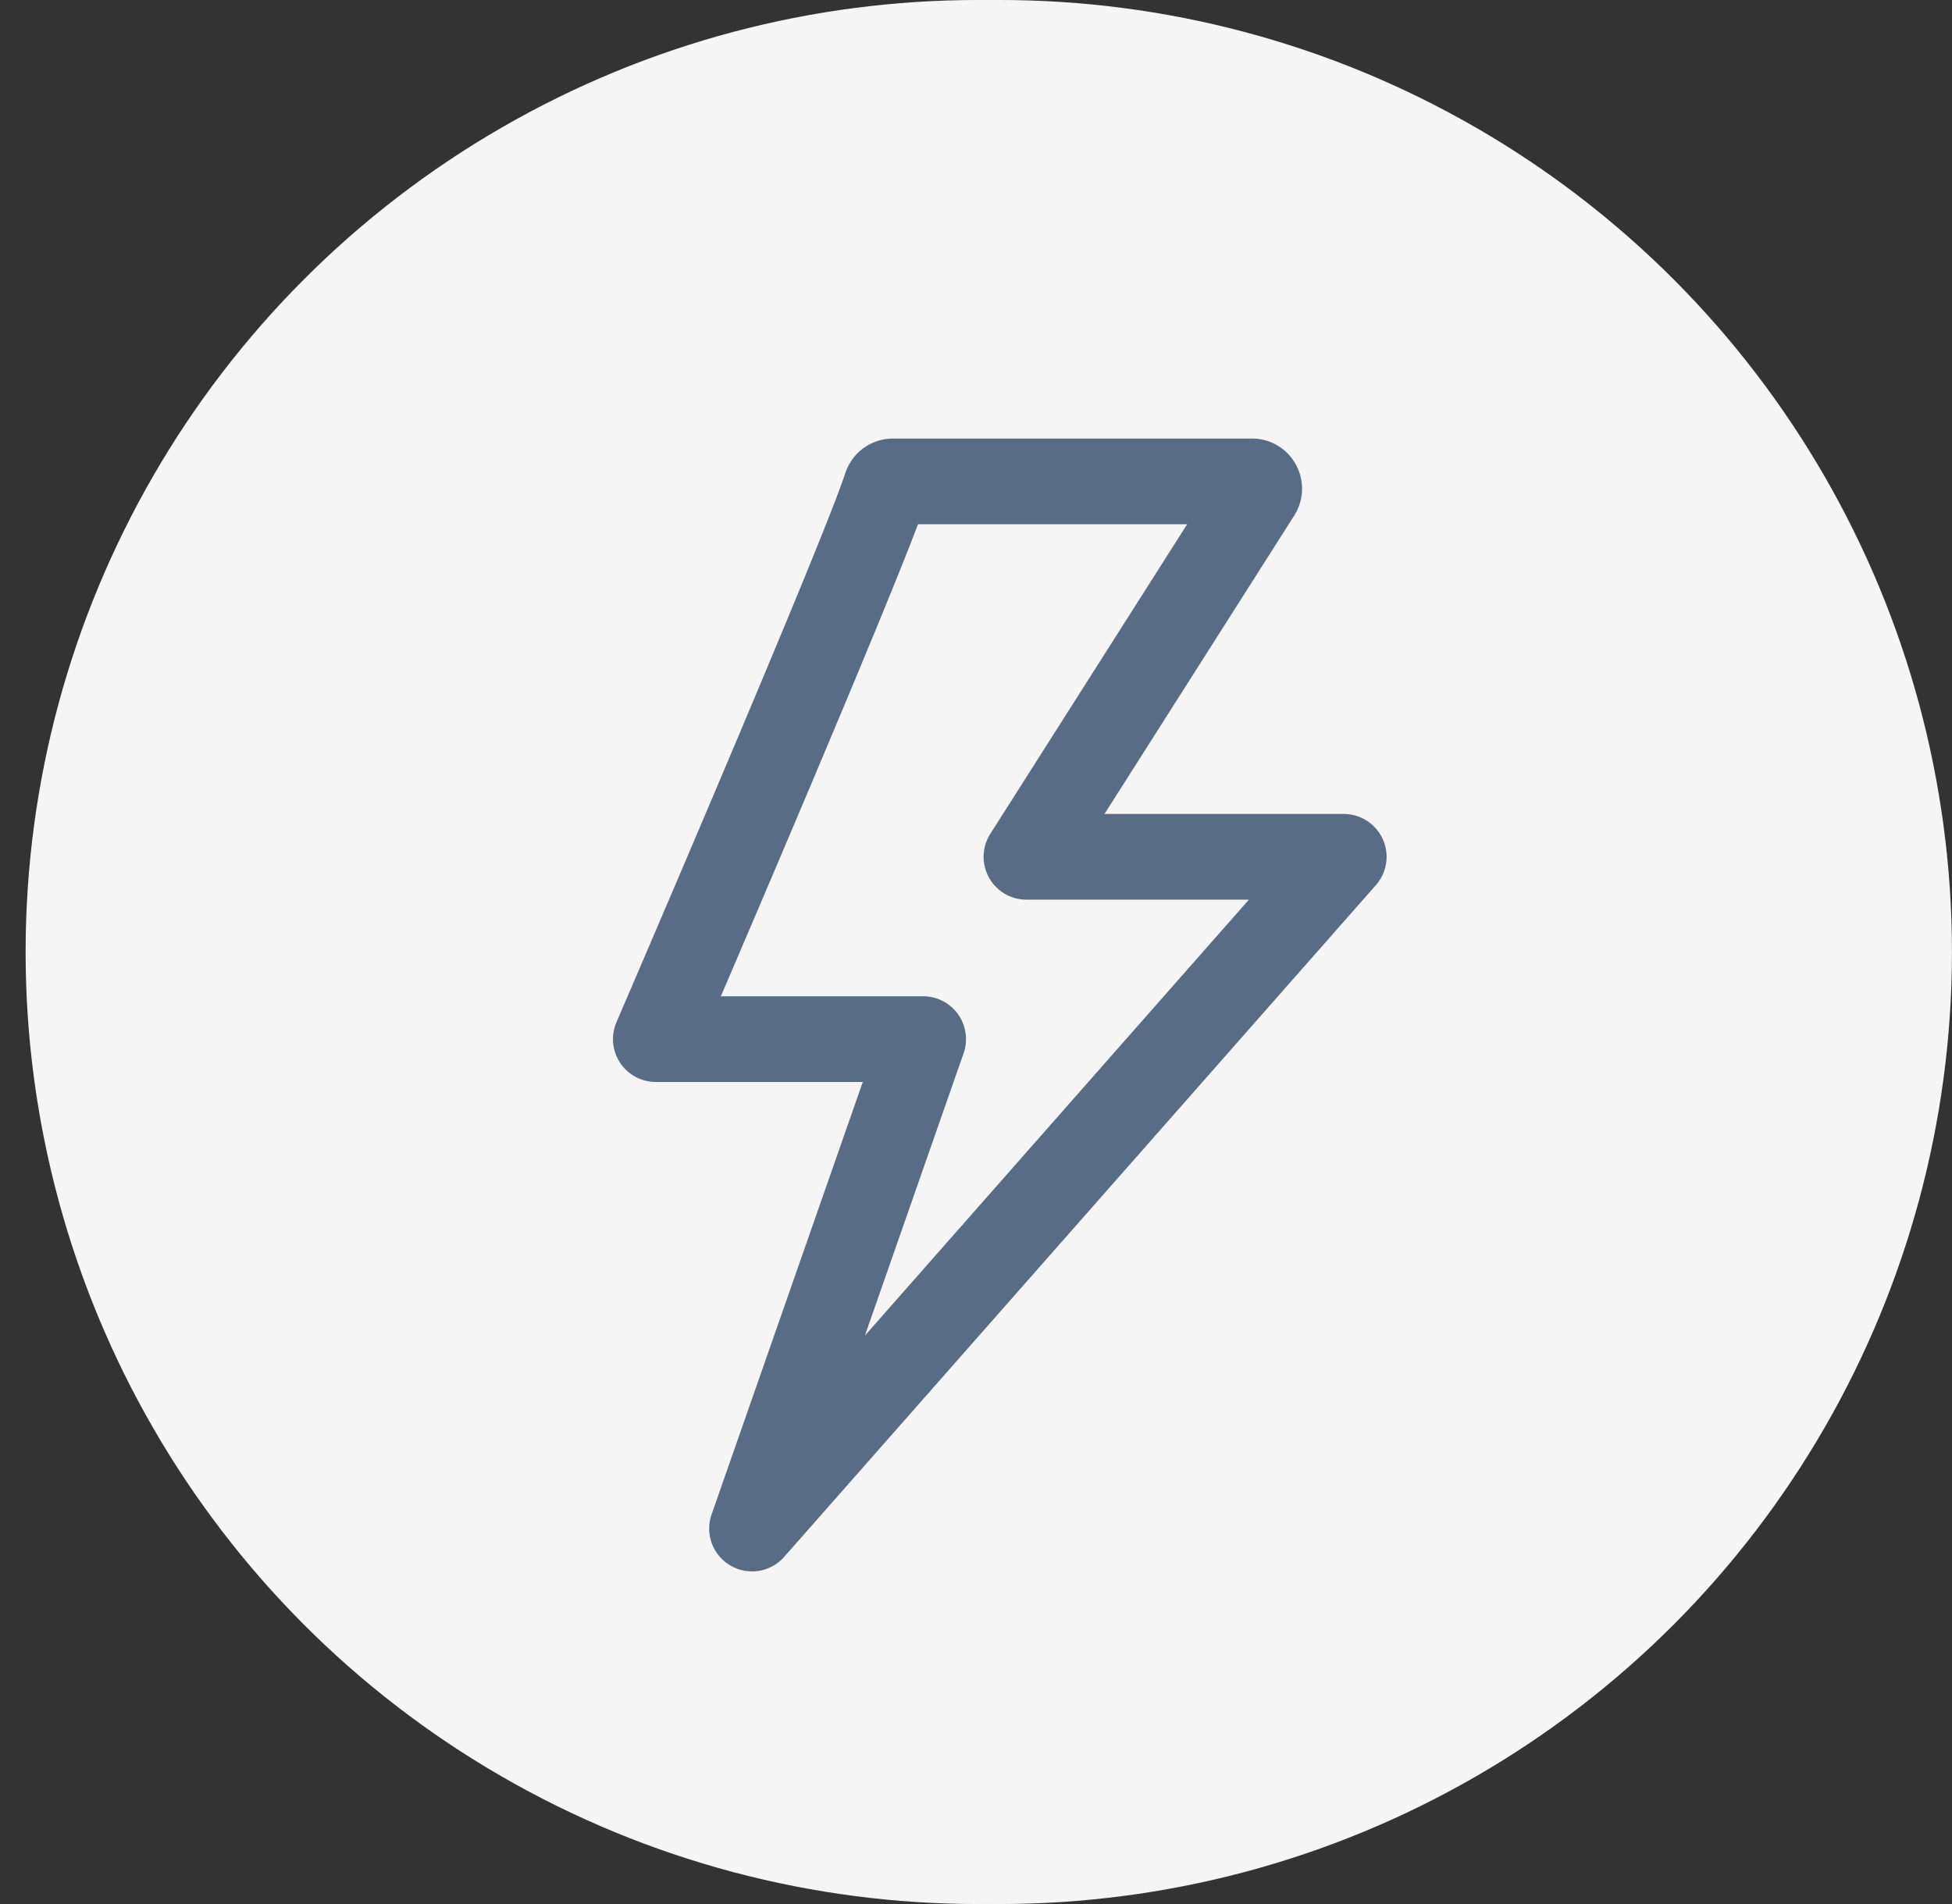
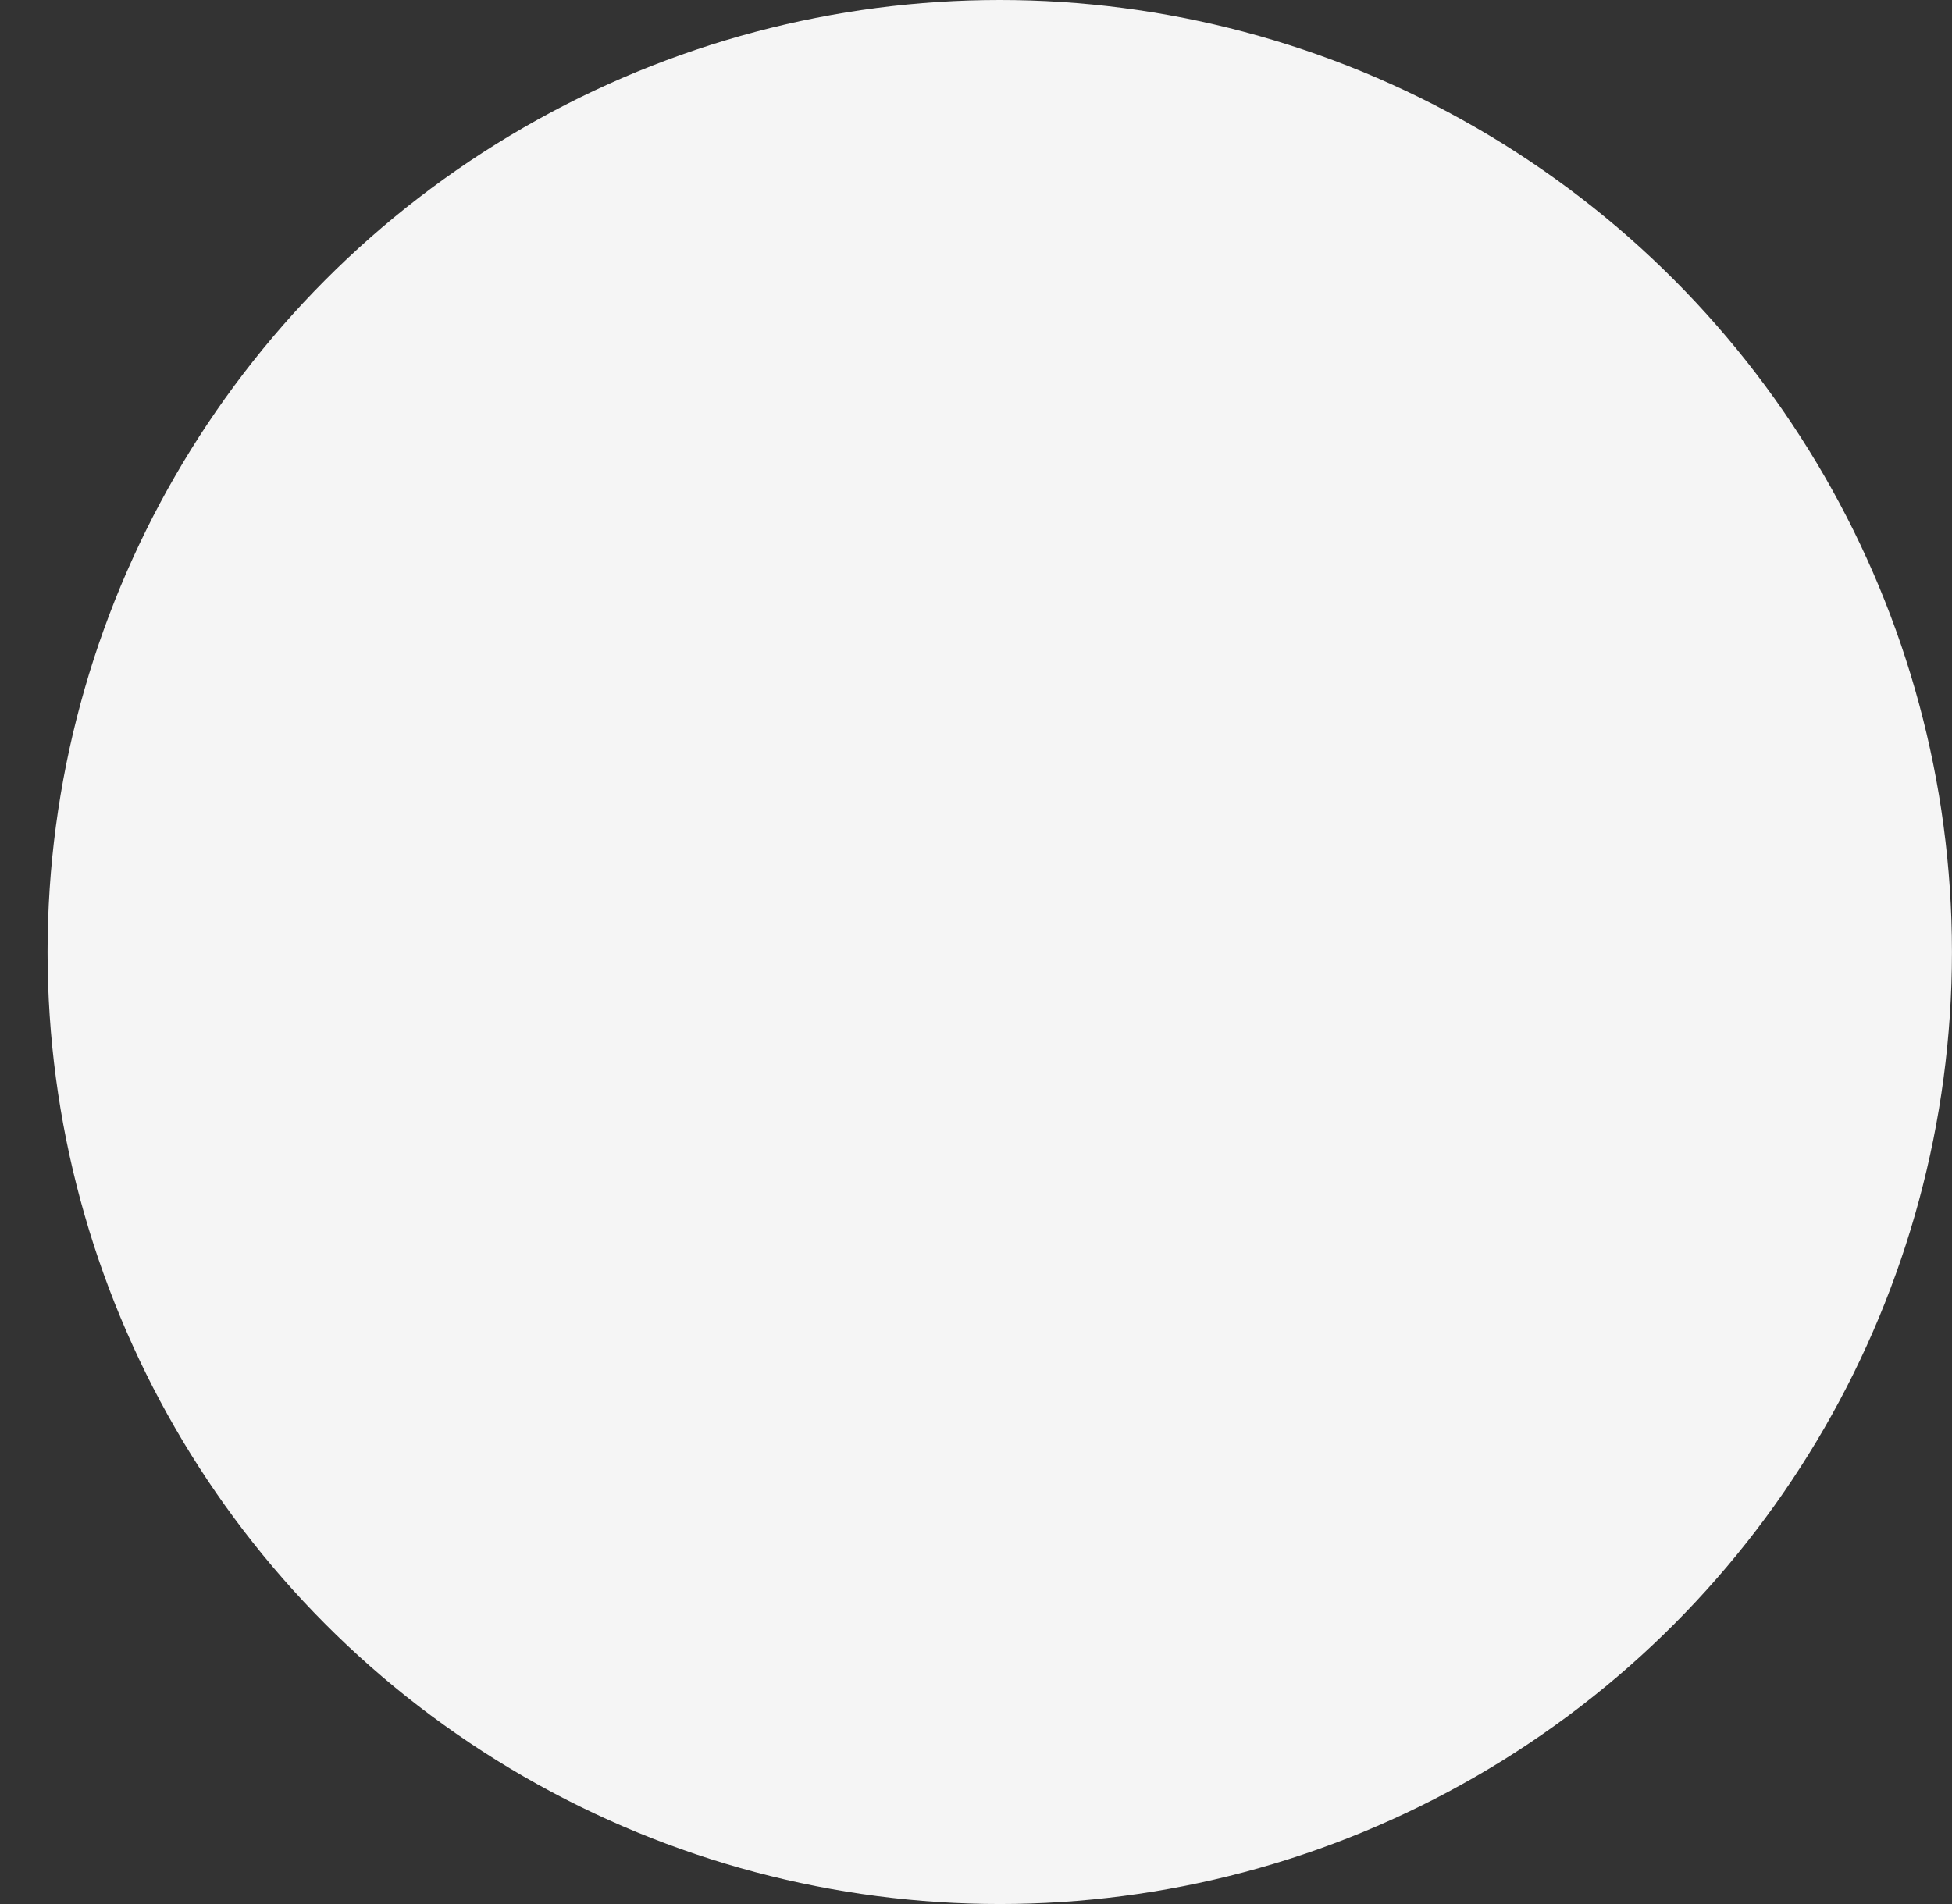
<svg xmlns="http://www.w3.org/2000/svg" width="41" height="40" fill="none">
  <rect width="100%" height="100%" fill="#333333" stroke="none" />
-   <circle cx="20.538" cy="20" r="20" fill="#F5F5F5" />
-   <path d="M27.233 23.517v2.814a1 1 0 01-1 1H11.538a1 1 0 01-1-1v-8.848a1 1 0 011-1h2.22" stroke="#596C85" stroke-width="1.8" stroke-linecap="round" stroke-linejoin="round" />
-   <path d="M29.538 12.67h-14.78a1 1 0 00-1 1v8.847a1 1 0 001 1h14.78a1 1 0 001-1v-8.848a1 1 0 00-1-1zM16.64 15.72h2.712" stroke="#596C85" stroke-width="1.8" stroke-linecap="round" stroke-linejoin="round" />
  <circle cx="20.999" cy="20" r="20" fill="#F5F5F5" />
-   <path d="M18.611 10.217c-.502 1.555-4.836 11.613-4.836 11.613h5.615l-3.594 10.282L28.224 18H21.56l4.866-7.654c.06-.097-.007-.233-.127-.233h-7.546a.153.153 0 00-.142.105z" stroke="#596C85" stroke-width="1.8" stroke-miterlimit="10" stroke-linejoin="round" />
</svg>